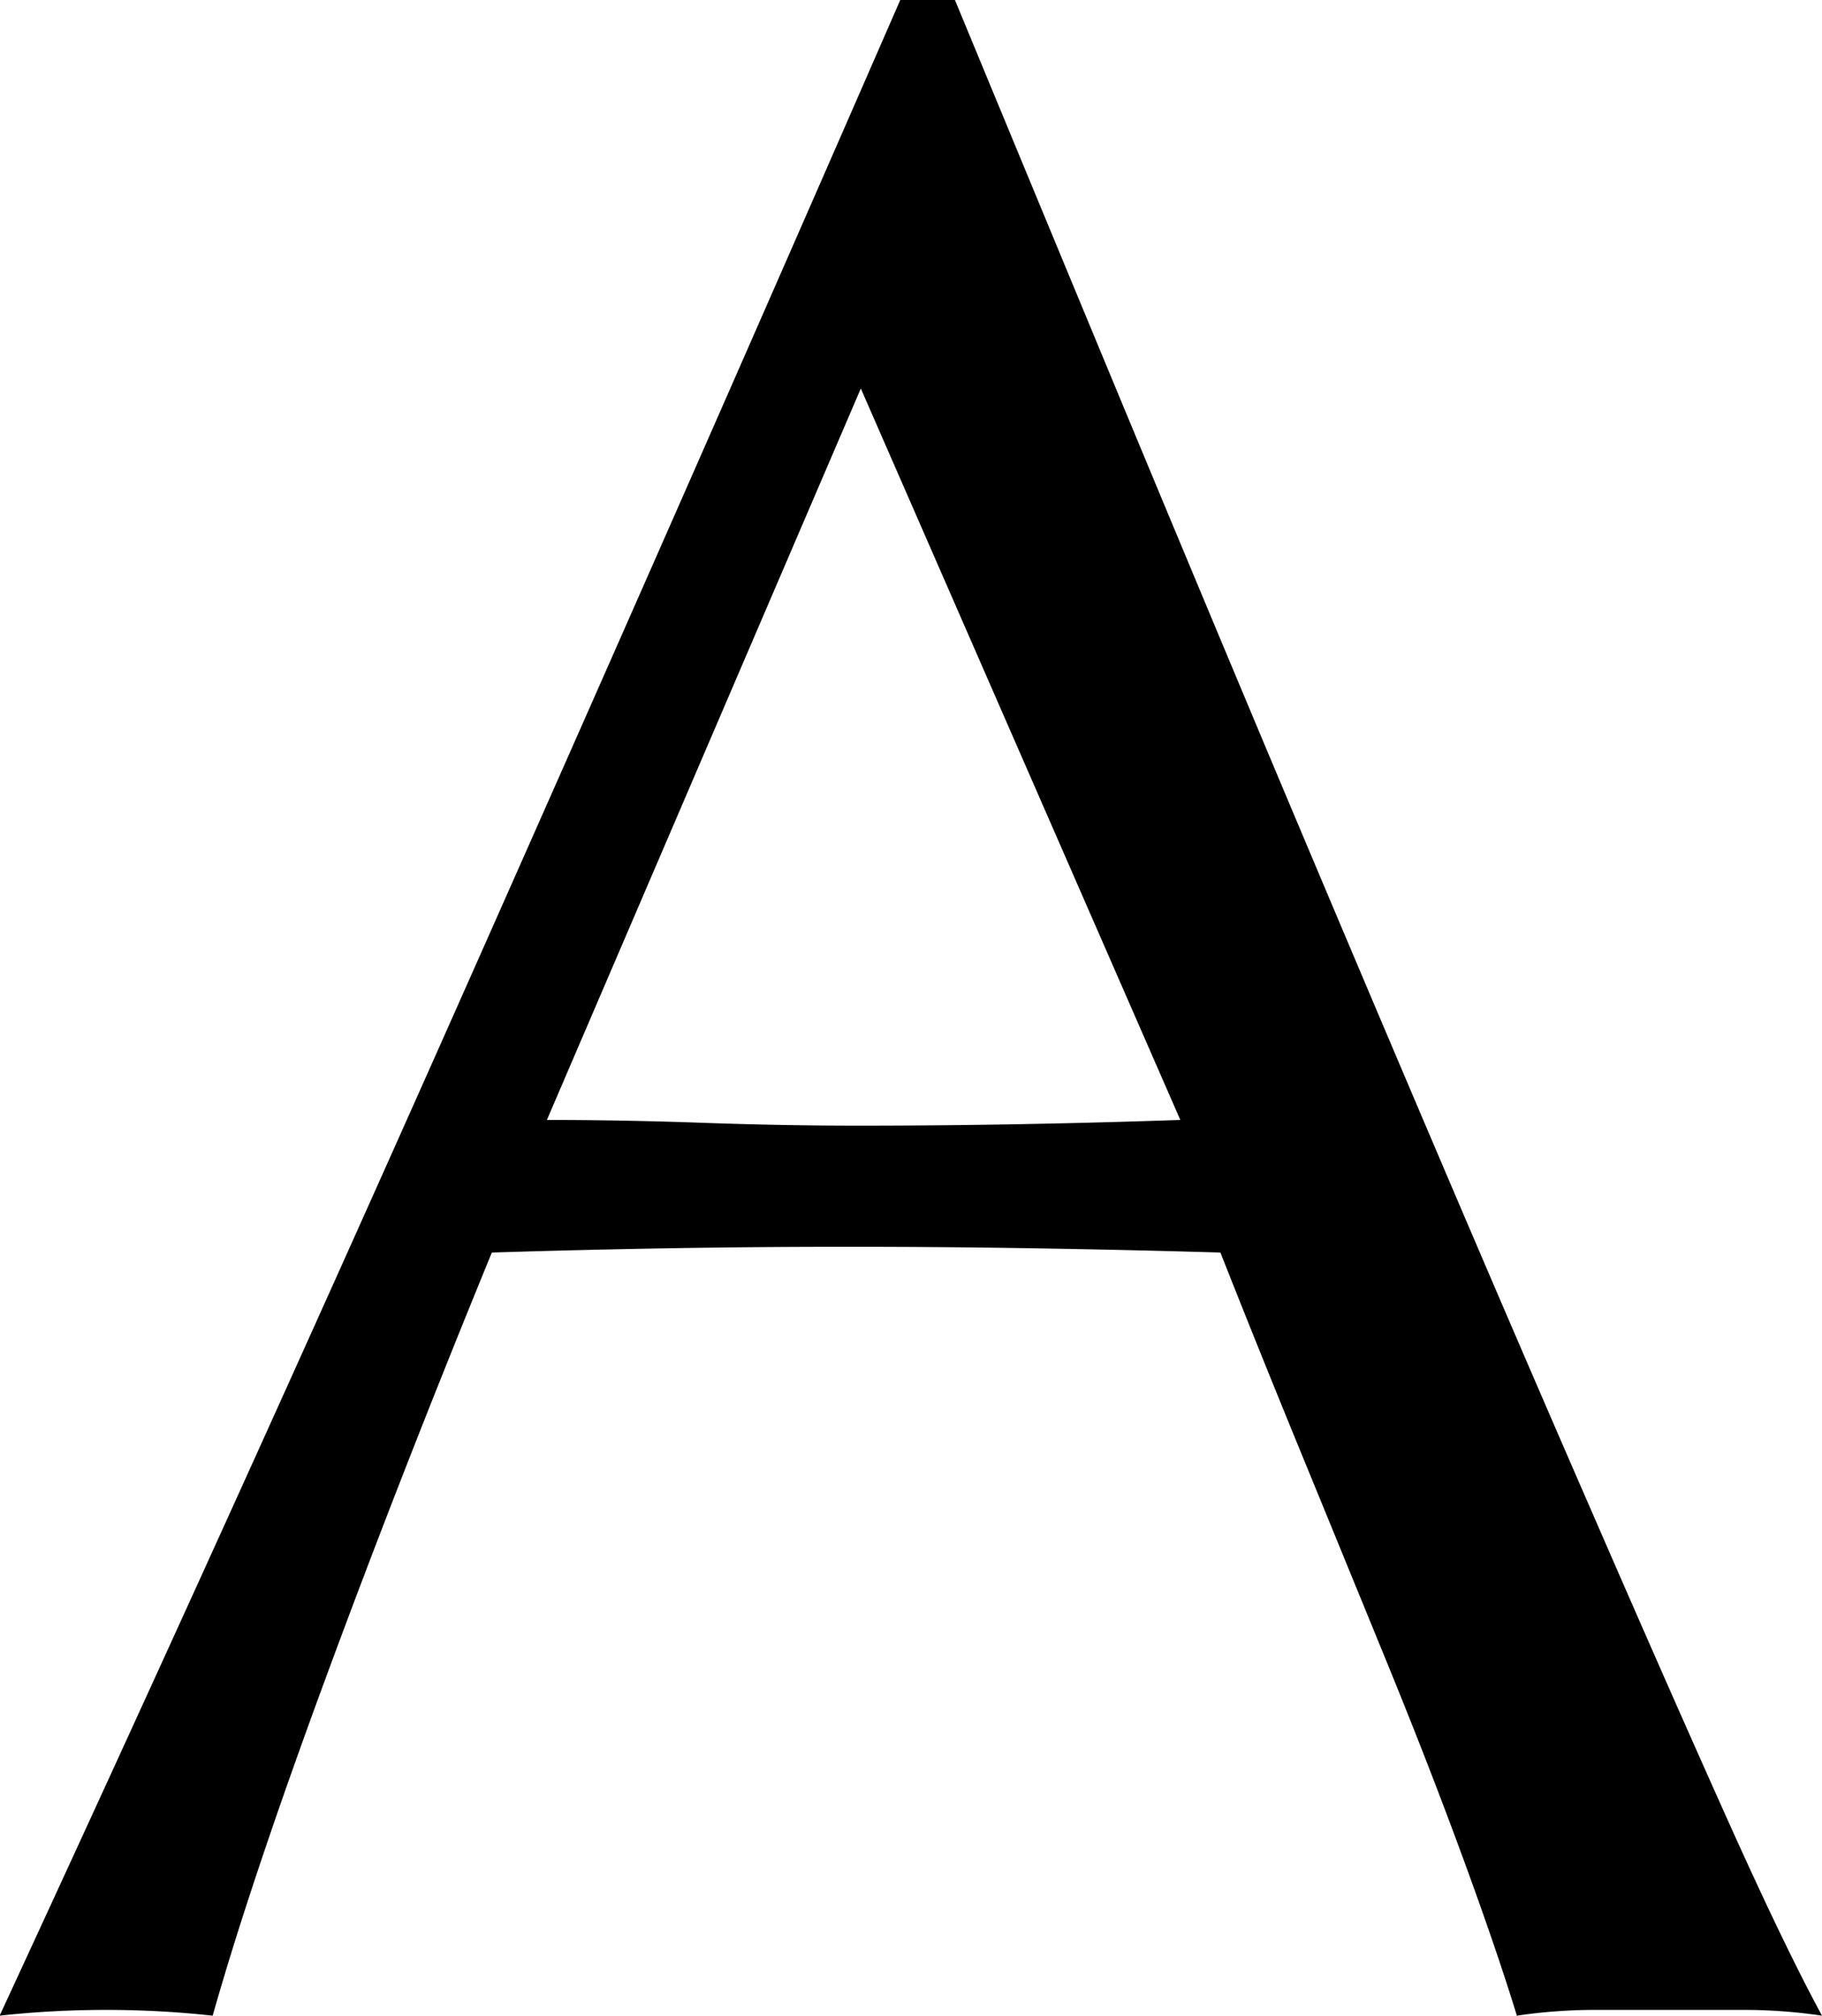
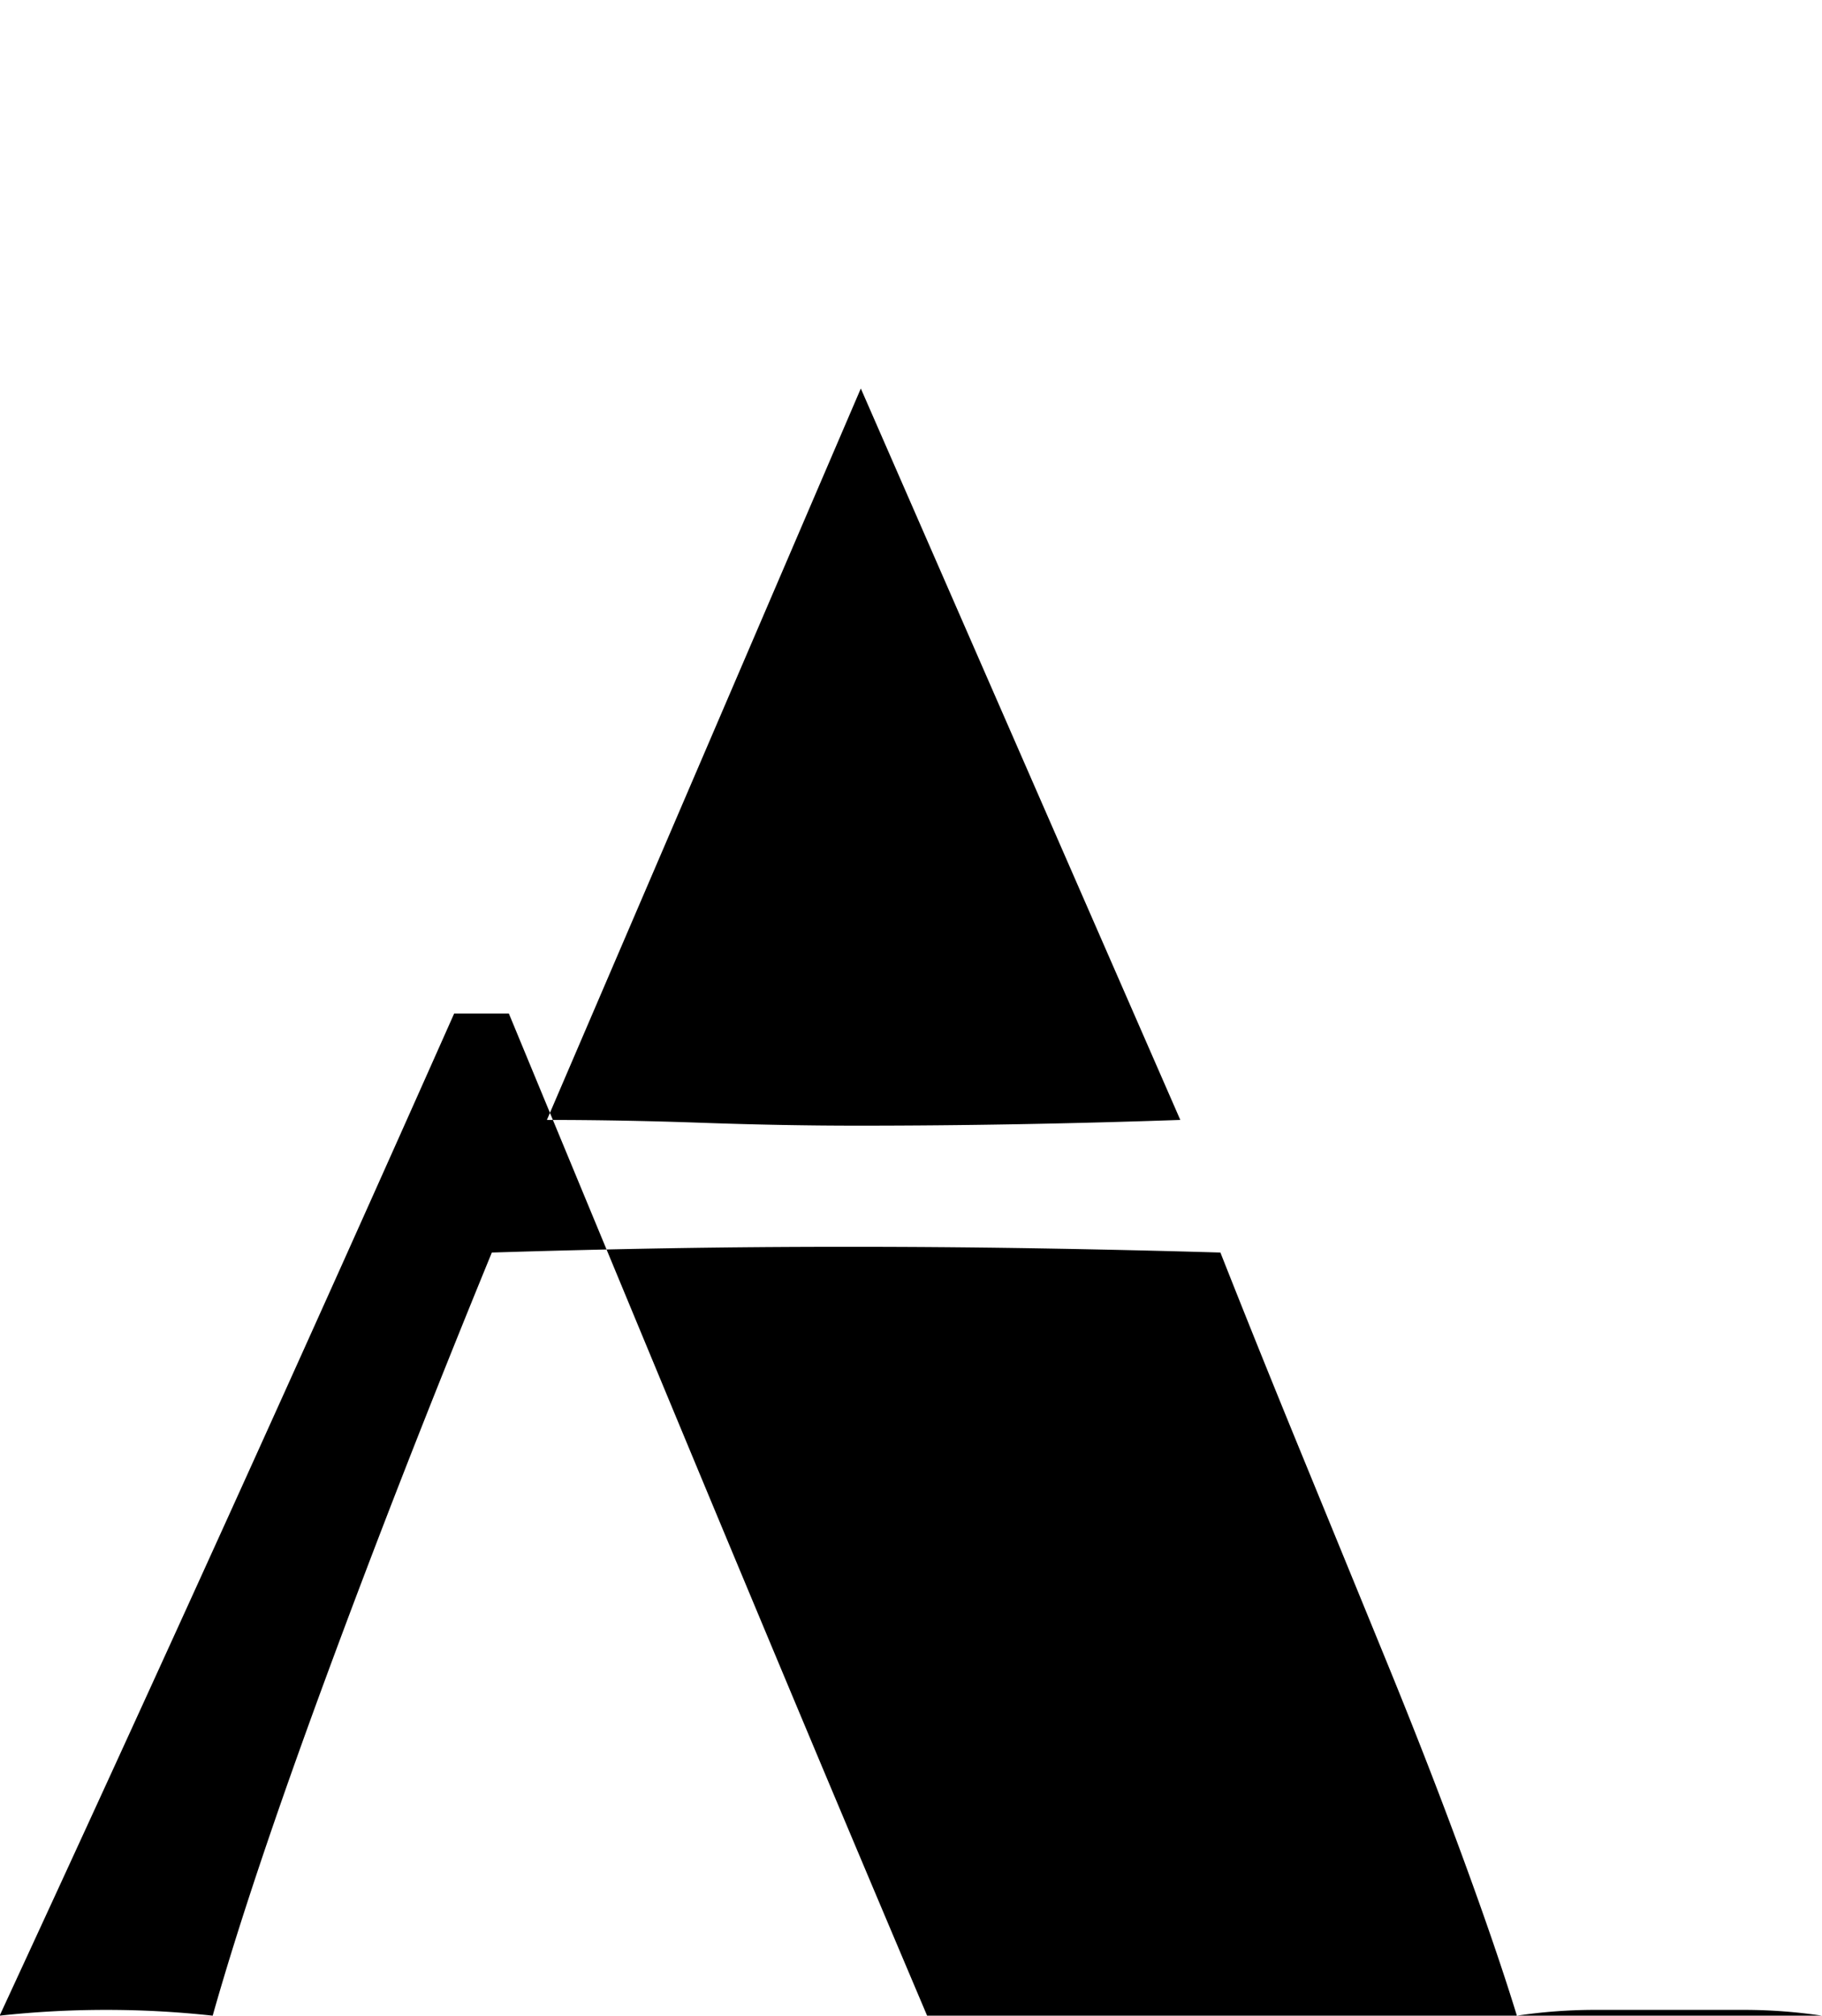
<svg xmlns="http://www.w3.org/2000/svg" width="24.853" height="27.483" viewBox="0 0 24.853 27.483">
-   <path id="パス_1293" data-name="パス 1293" d="M236.493,456.313a7.3,7.3,0,0,0-1.041-.079h-2.081a7.273,7.273,0,0,0-1.04.079q-.276-.9-.746-2.179t-1.04-2.67q-.57-1.393-1.158-2.826t-1.1-2.73q-1.257-.037-2.552-.058t-2.591-.02q-1.218,0-2.4.02t-2.395.058q-1.257,3.063-2.277,5.831t-1.531,4.574a13.405,13.405,0,0,0-2.906,0q3.18-6.871,6.2-13.664t6.085-13.819h.746q.942,2.277,2.042,4.927t2.237,5.359q1.139,2.709,2.277,5.379t2.14,4.967q1,2.3,1.807,4.1T236.493,456.313ZM219.1,444.1q1.02,0,2.12.039t2.12.039q1.1,0,2.2-.02t2.2-.058l-4.358-9.973Z" transform="translate(-211.64 -428.83)" />
+   <path id="パス_1293" data-name="パス 1293" d="M236.493,456.313a7.3,7.3,0,0,0-1.041-.079h-2.081a7.273,7.273,0,0,0-1.04.079q-.276-.9-.746-2.179t-1.04-2.67q-.57-1.393-1.158-2.826t-1.1-2.73q-1.257-.037-2.552-.058t-2.591-.02q-1.218,0-2.4.02t-2.395.058q-1.257,3.063-2.277,5.831t-1.531,4.574a13.405,13.405,0,0,0-2.906,0q3.18-6.871,6.2-13.664h.746q.942,2.277,2.042,4.927t2.237,5.359q1.139,2.709,2.277,5.379t2.14,4.967q1,2.3,1.807,4.1T236.493,456.313ZM219.1,444.1q1.02,0,2.12.039t2.12.039q1.1,0,2.2-.02t2.2-.058l-4.358-9.973Z" transform="translate(-211.64 -428.83)" />
</svg>